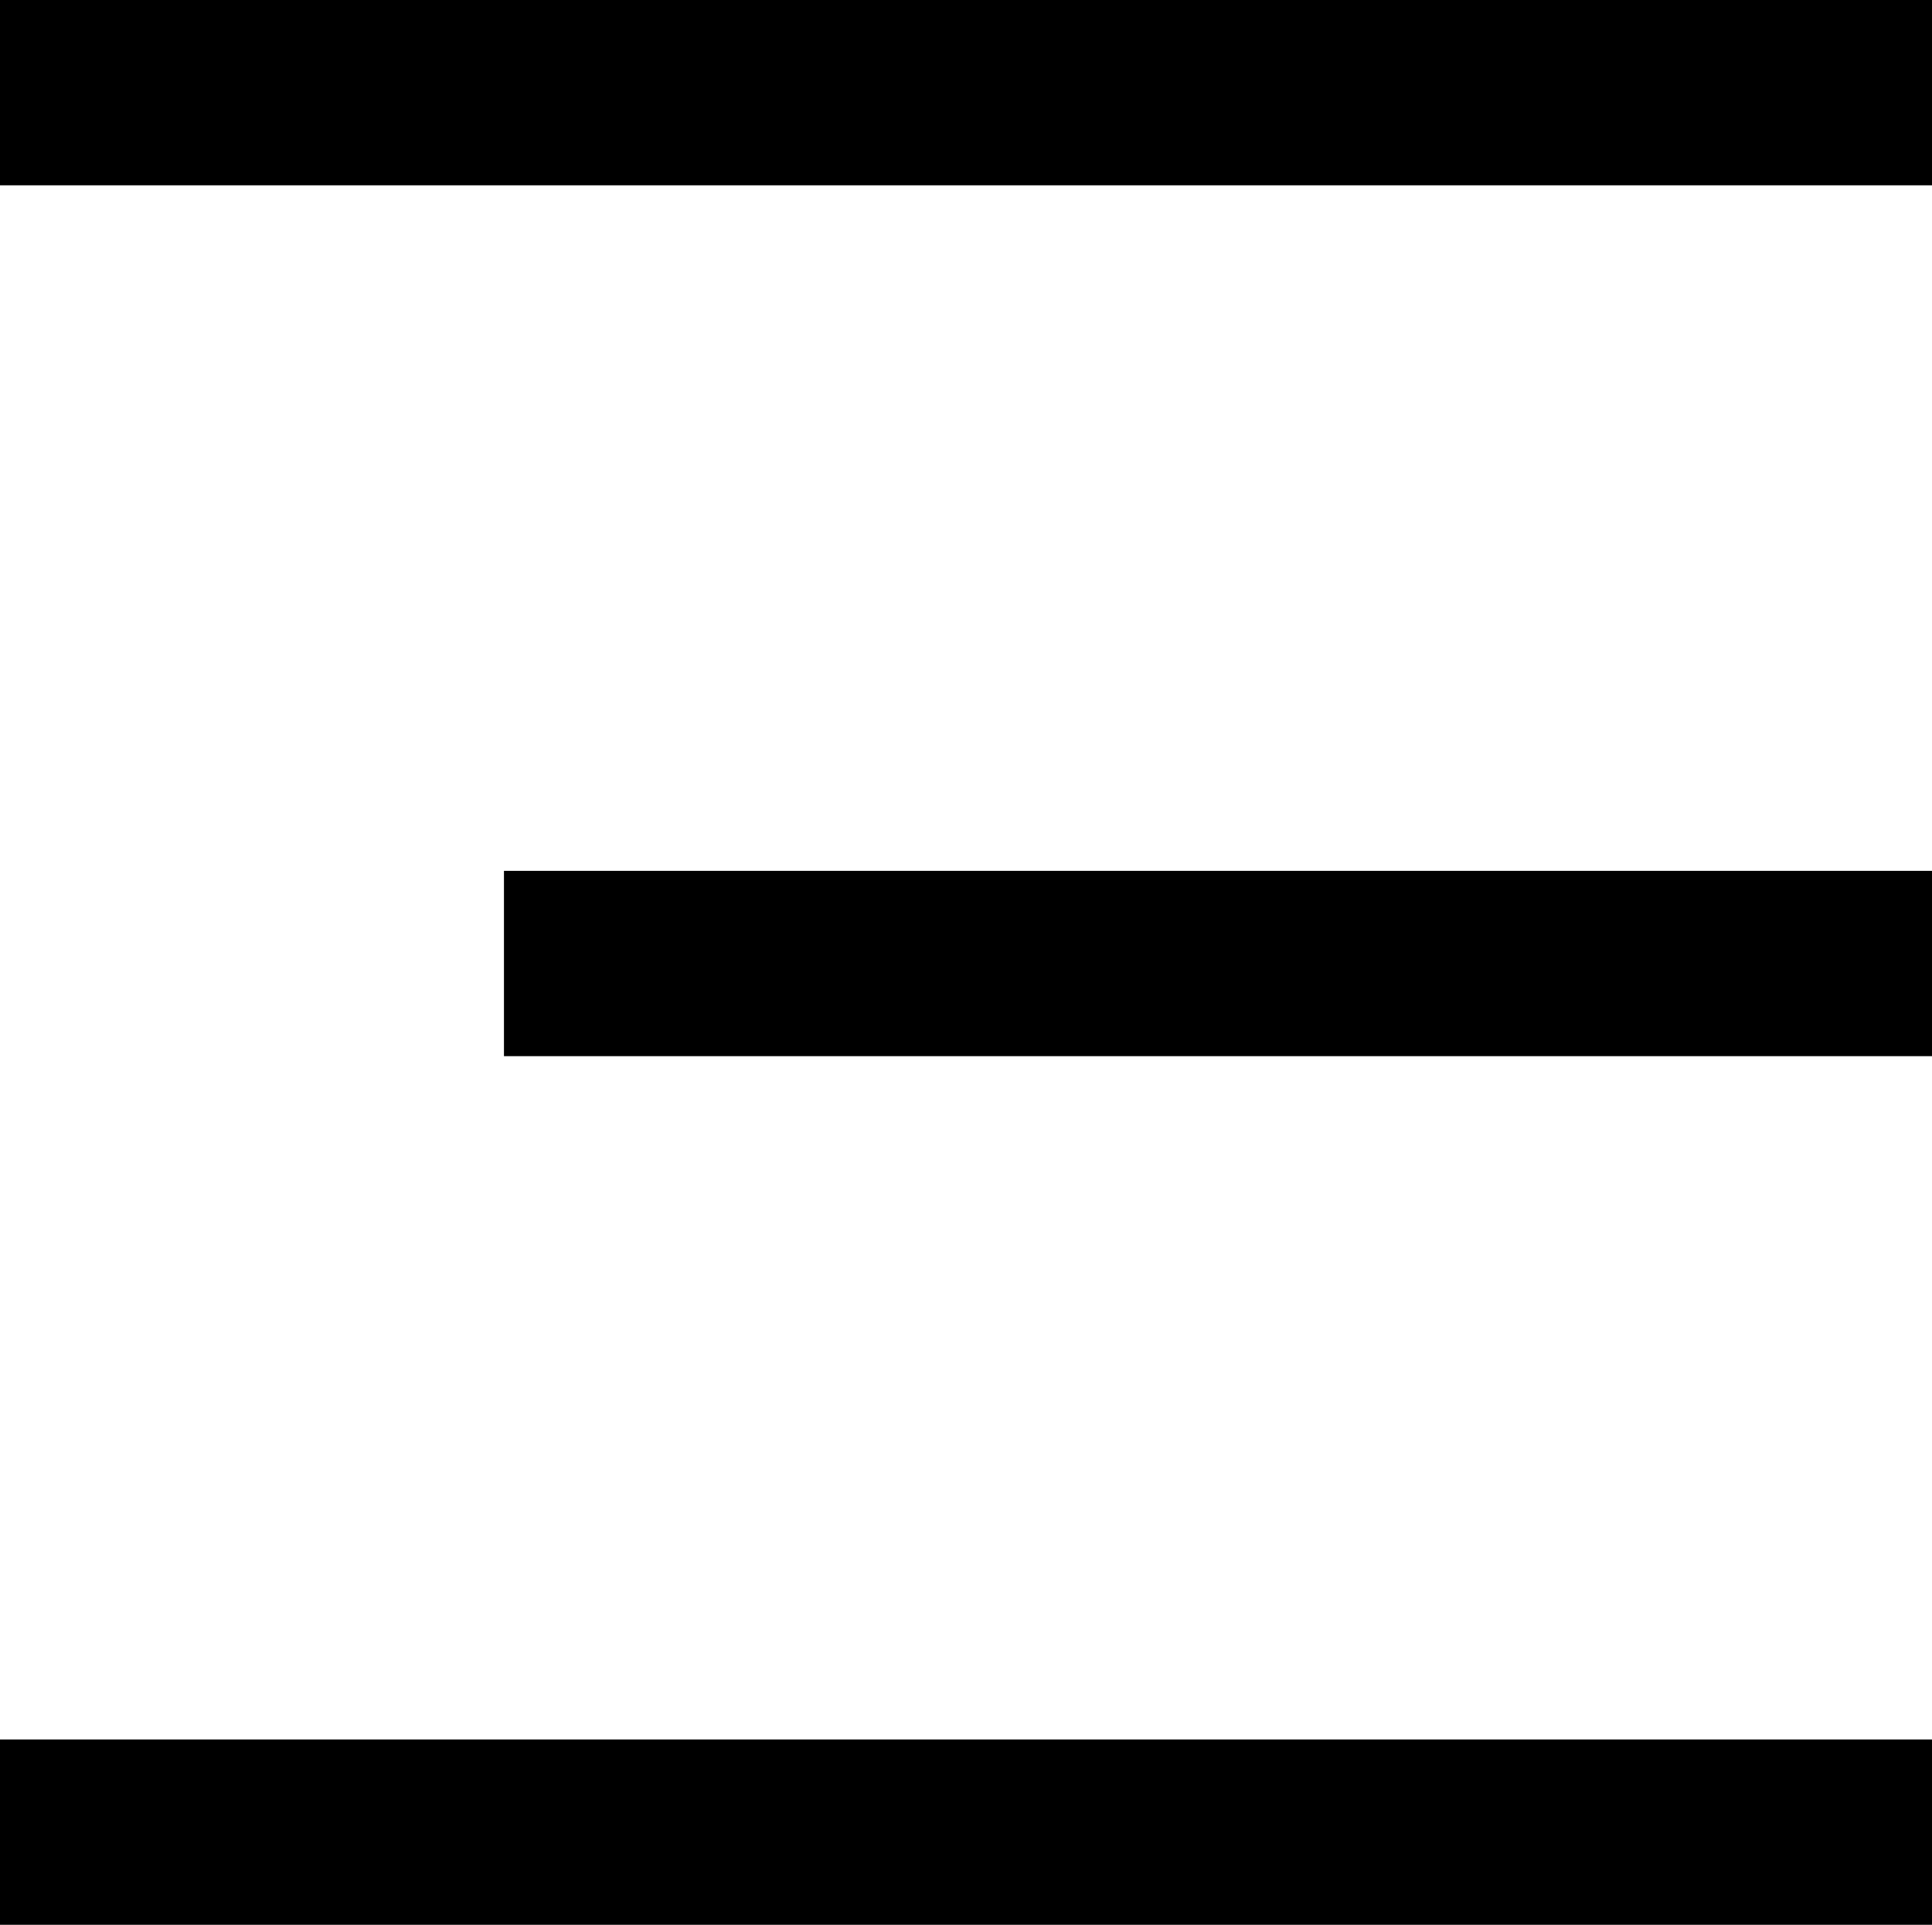
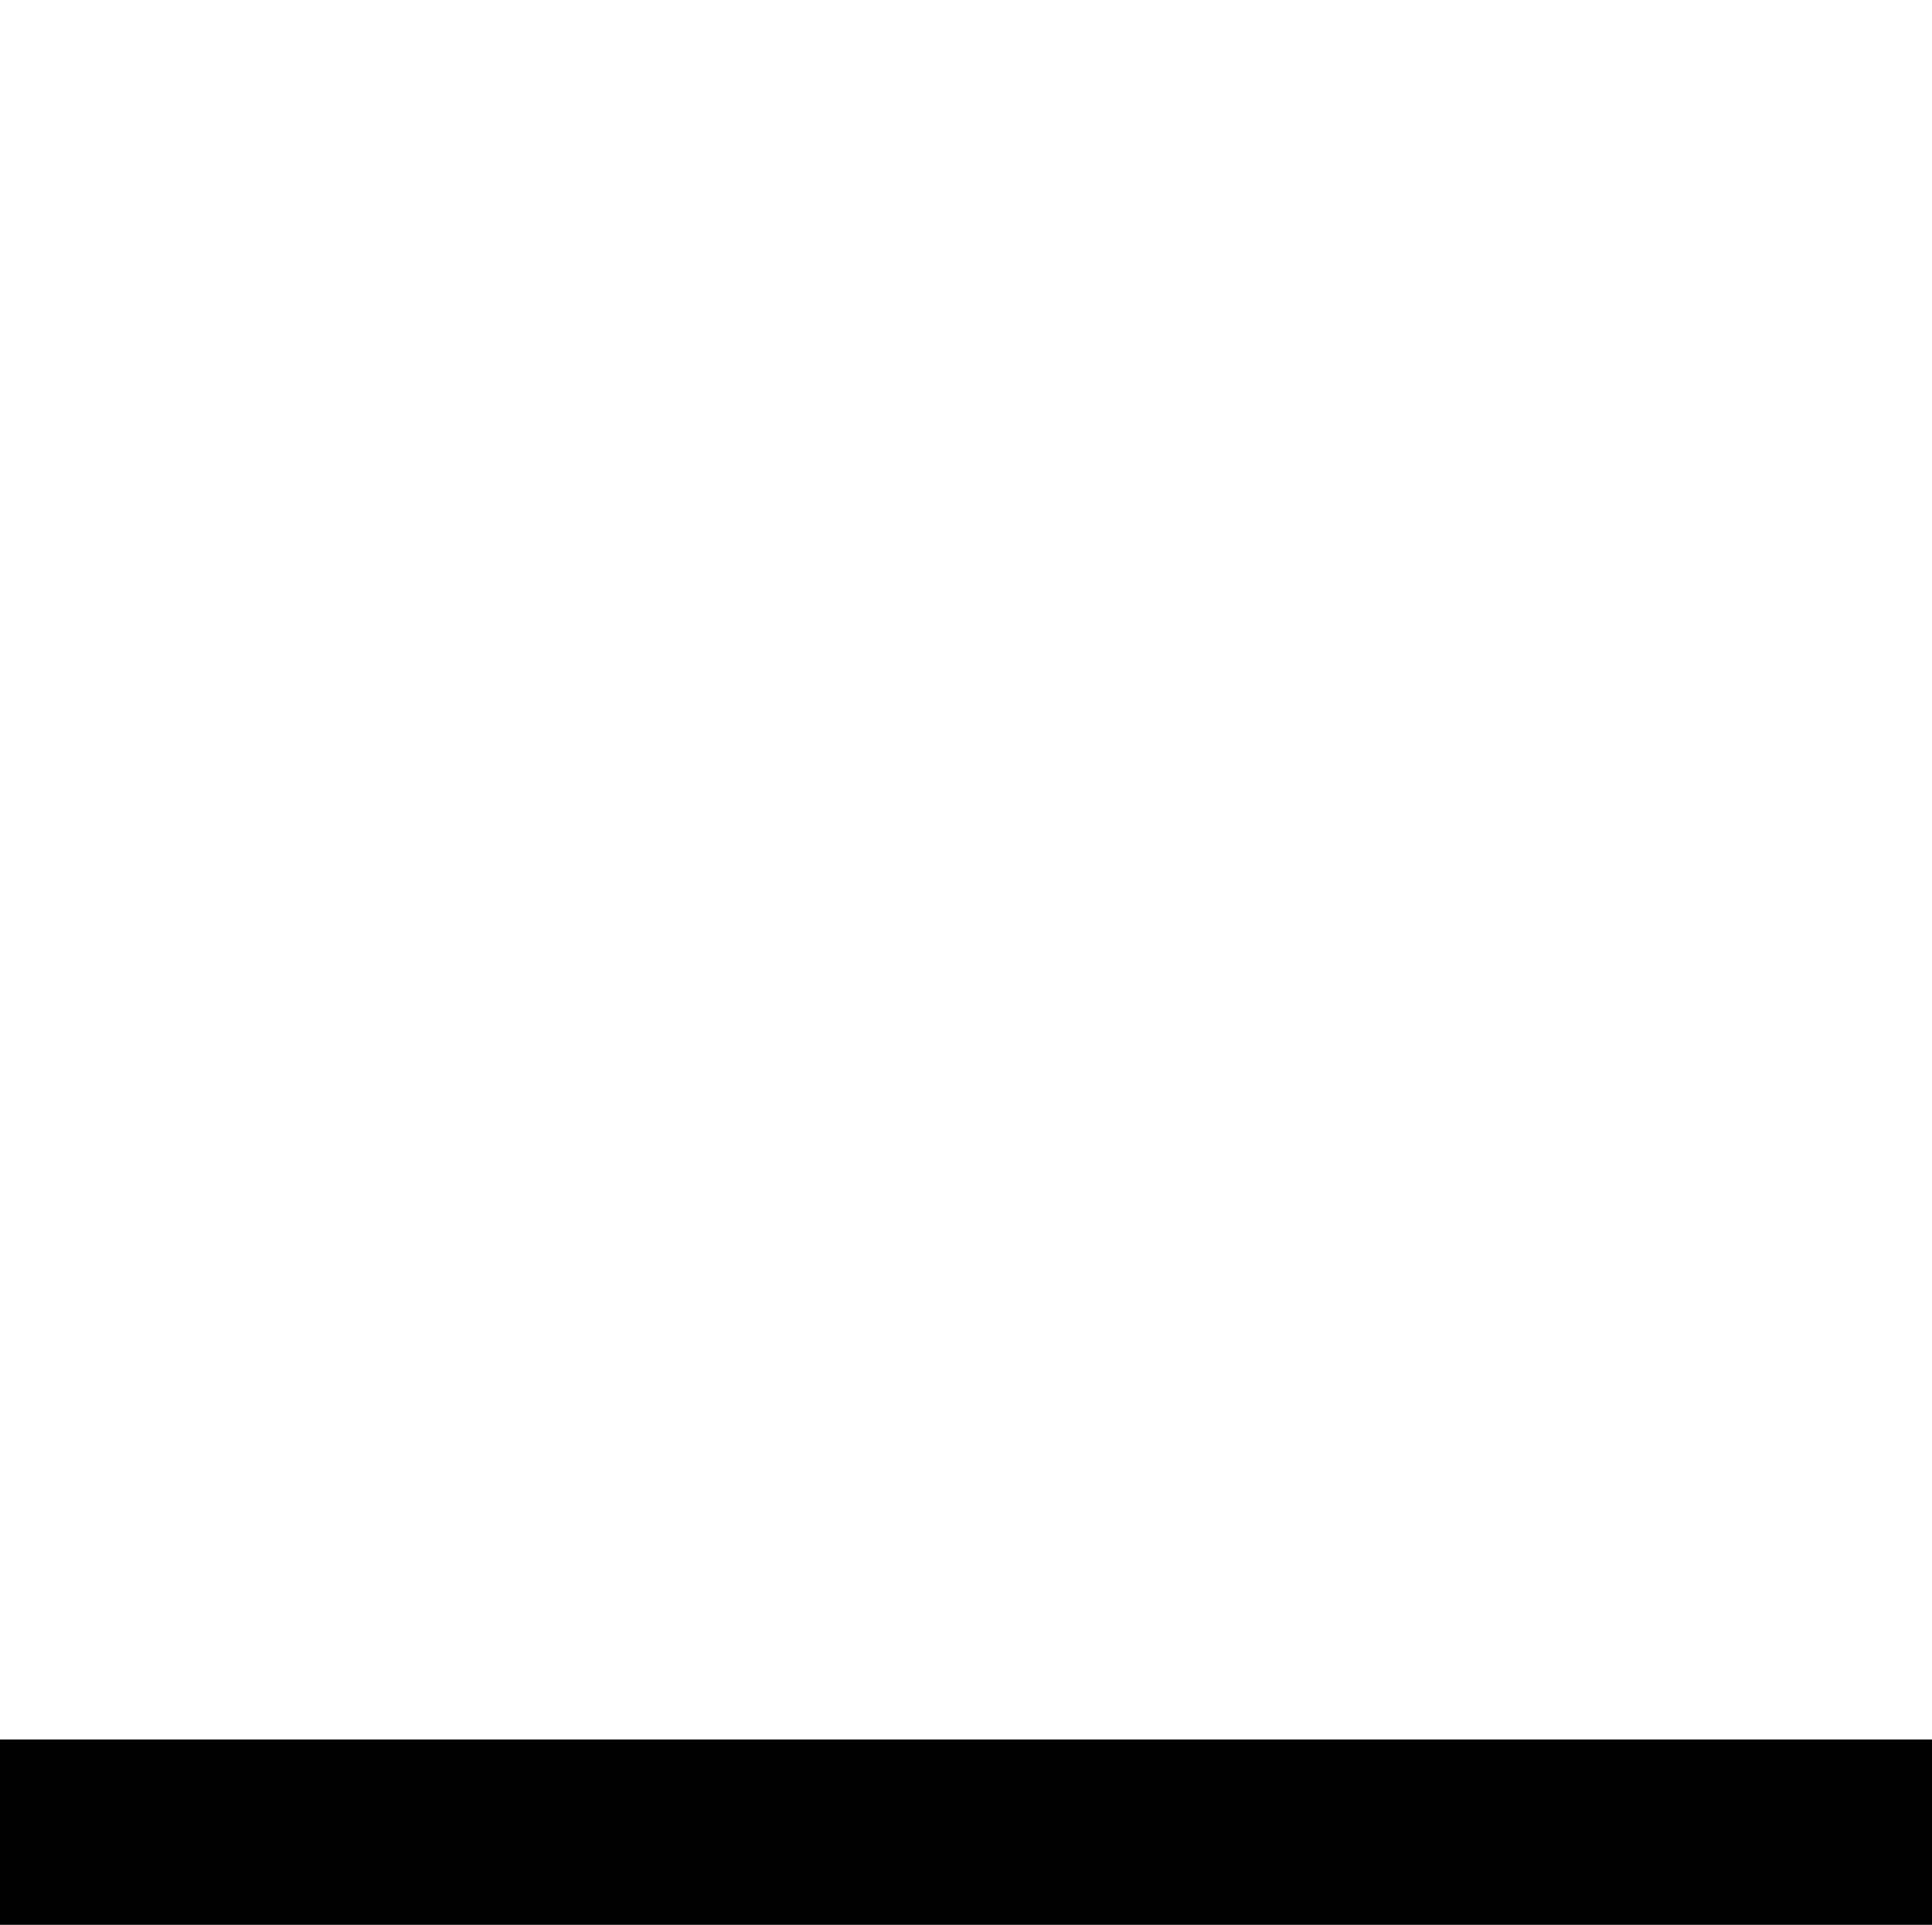
<svg xmlns="http://www.w3.org/2000/svg" id="Component_94_1" data-name="Component 94 – 1" width="37.991" height="37.85" viewBox="0 0 37.991 37.85">
  <rect id="Rectangle_10818" data-name="Rectangle 10818" width="37.991" height="3.644" transform="translate(0 34.206)" />
-   <rect id="Rectangle_10819" data-name="Rectangle 10819" width="37.991" height="3.644" />
-   <rect id="Rectangle_10820" data-name="Rectangle 10820" width="28.081" height="3.644" transform="translate(9.91 17.125)" />
</svg>